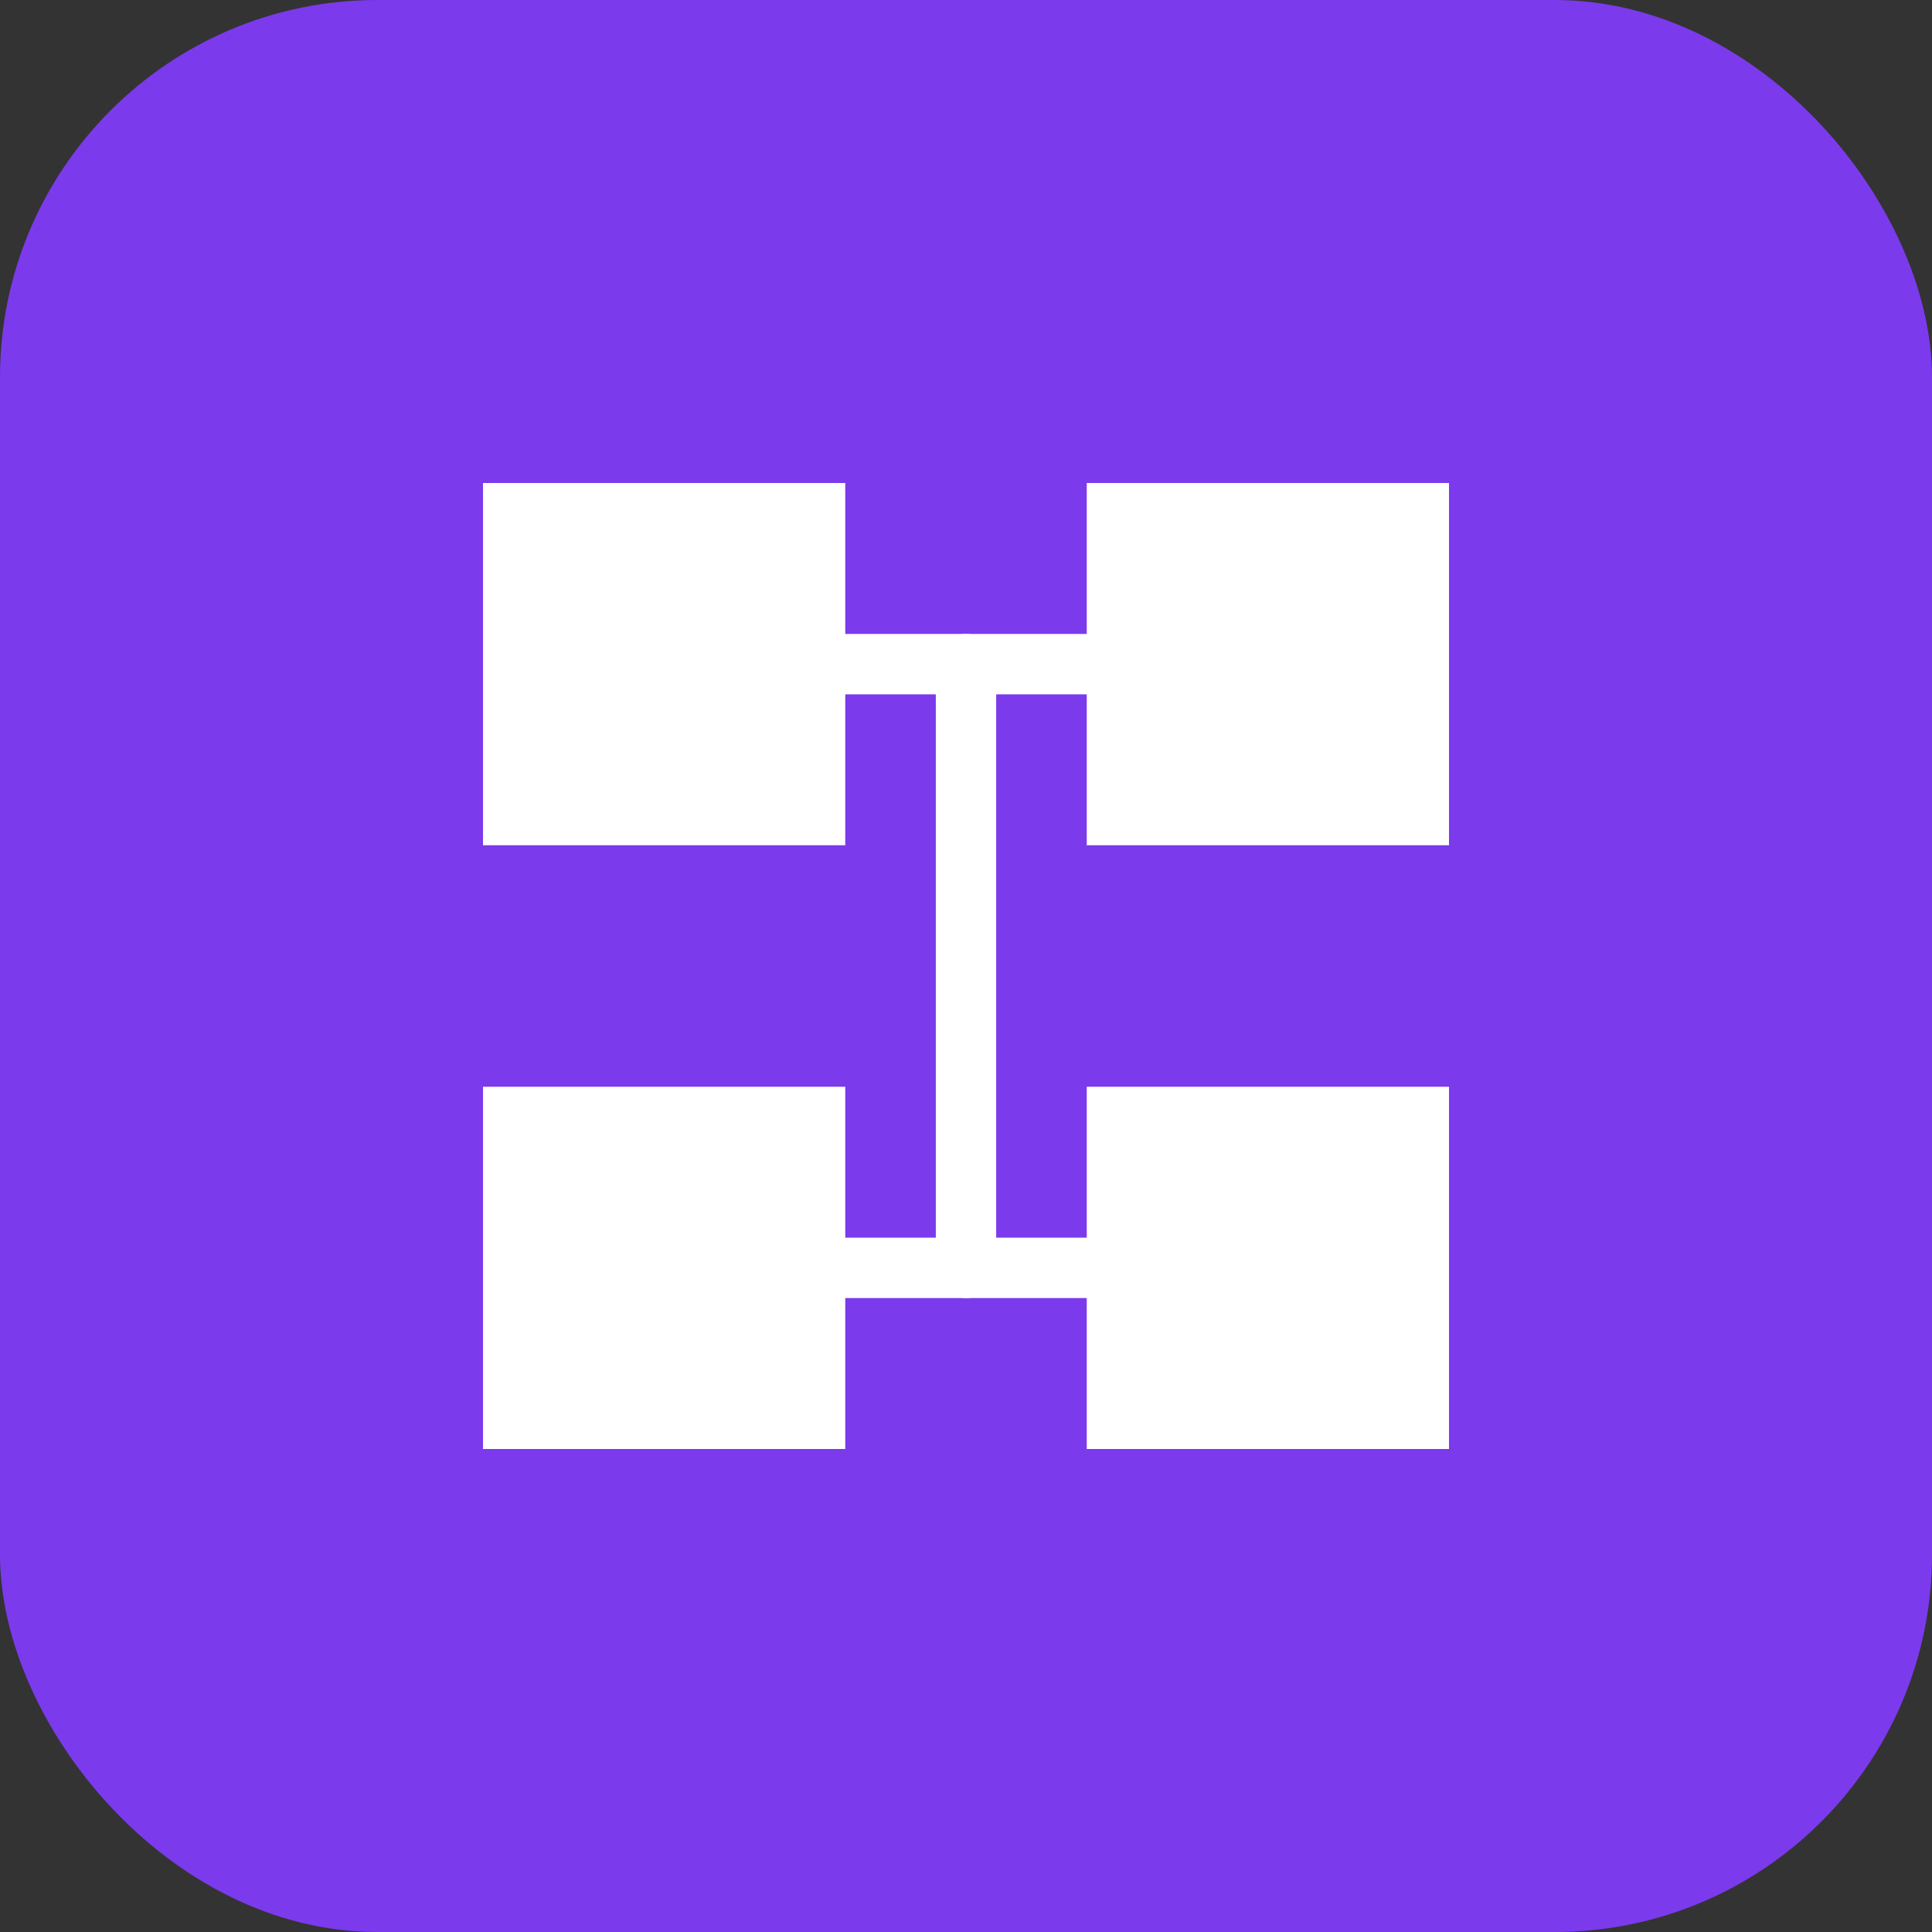
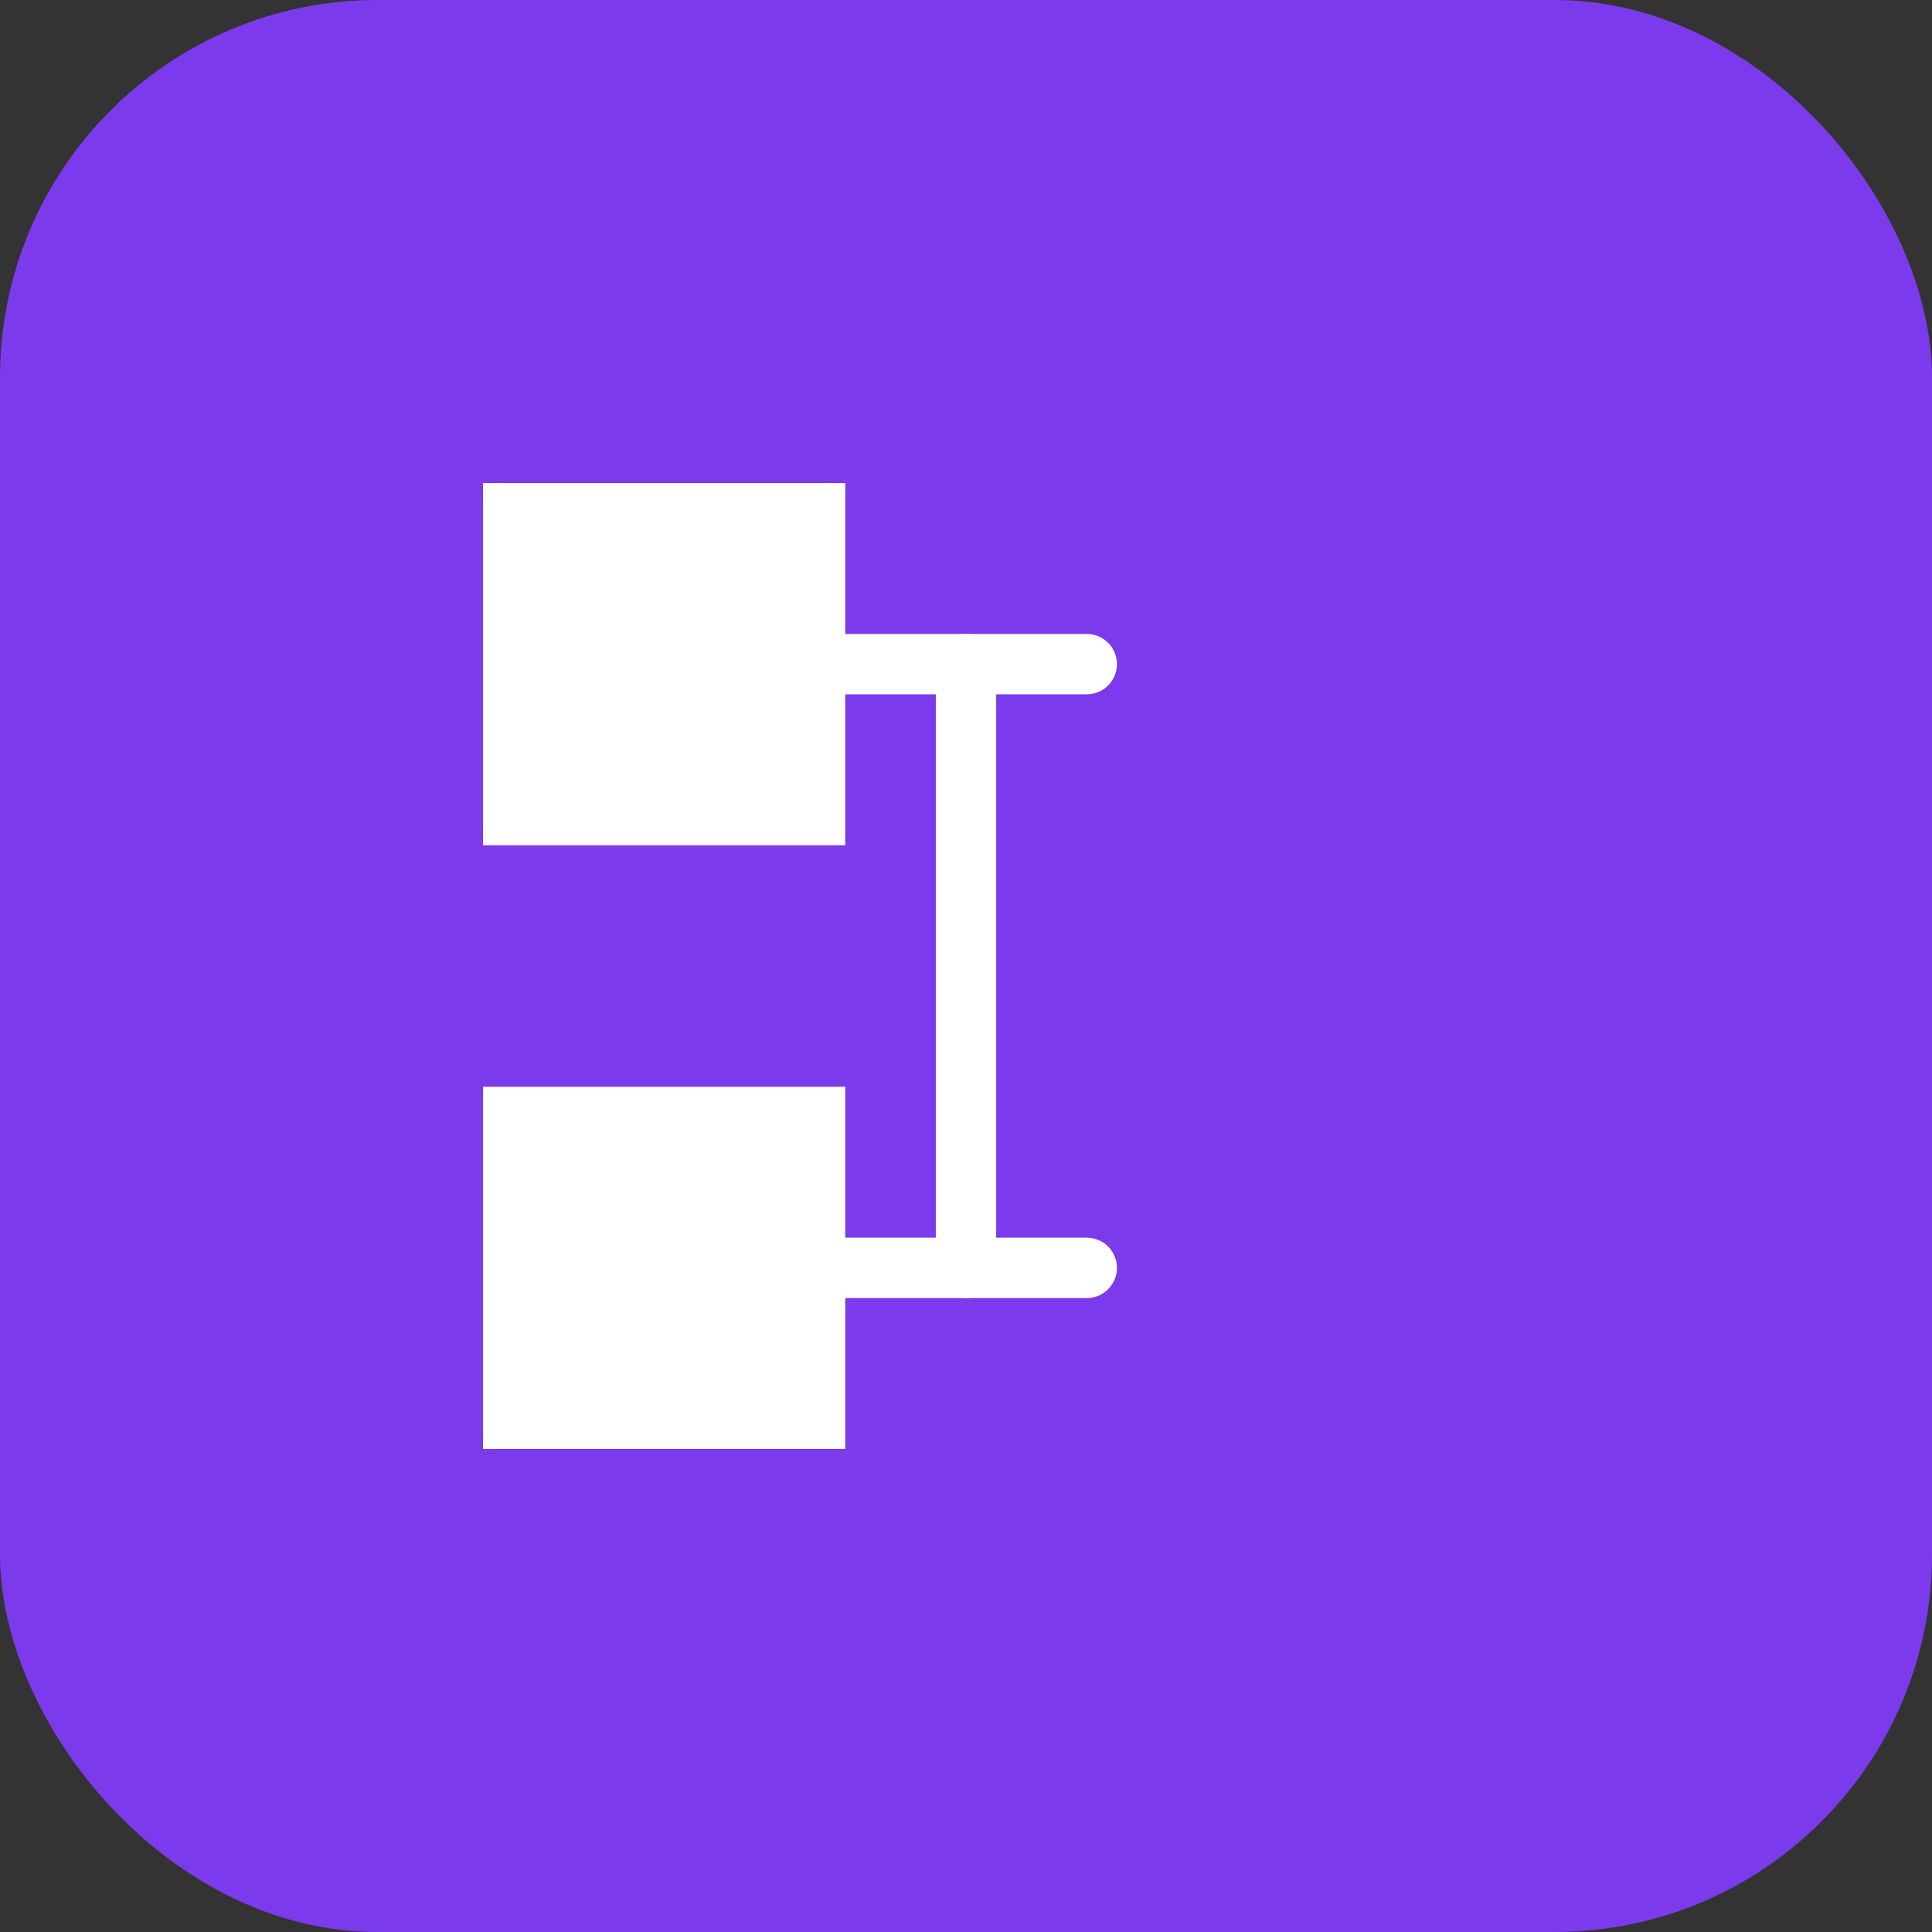
<svg xmlns="http://www.w3.org/2000/svg" width="512" height="512" viewBox="0 0 512 512" fill="none">
  <rect x="0" y="0" width="512" height="512" fill="#333333" stroke="none" />
  <rect width="512" height="512" rx="100" fill="#7c3aed" />
  <path d="M128 128H224V224H128V128Z" fill="white" />
-   <path d="M288 288H384V384H288V384Z" fill="white" />
  <path d="M128 288H224V384H128V288Z" fill="white" />
-   <path d="M288 128H384V224H288V128Z" fill="white" />
  <path d="M224 176L288 176" stroke="white" stroke-width="16" stroke-linecap="round" />
  <path d="M224 336L288 336" stroke="white" stroke-width="16" stroke-linecap="round" />
  <path d="M256 176L256 336" stroke="white" stroke-width="16" stroke-linecap="round" />
</svg>